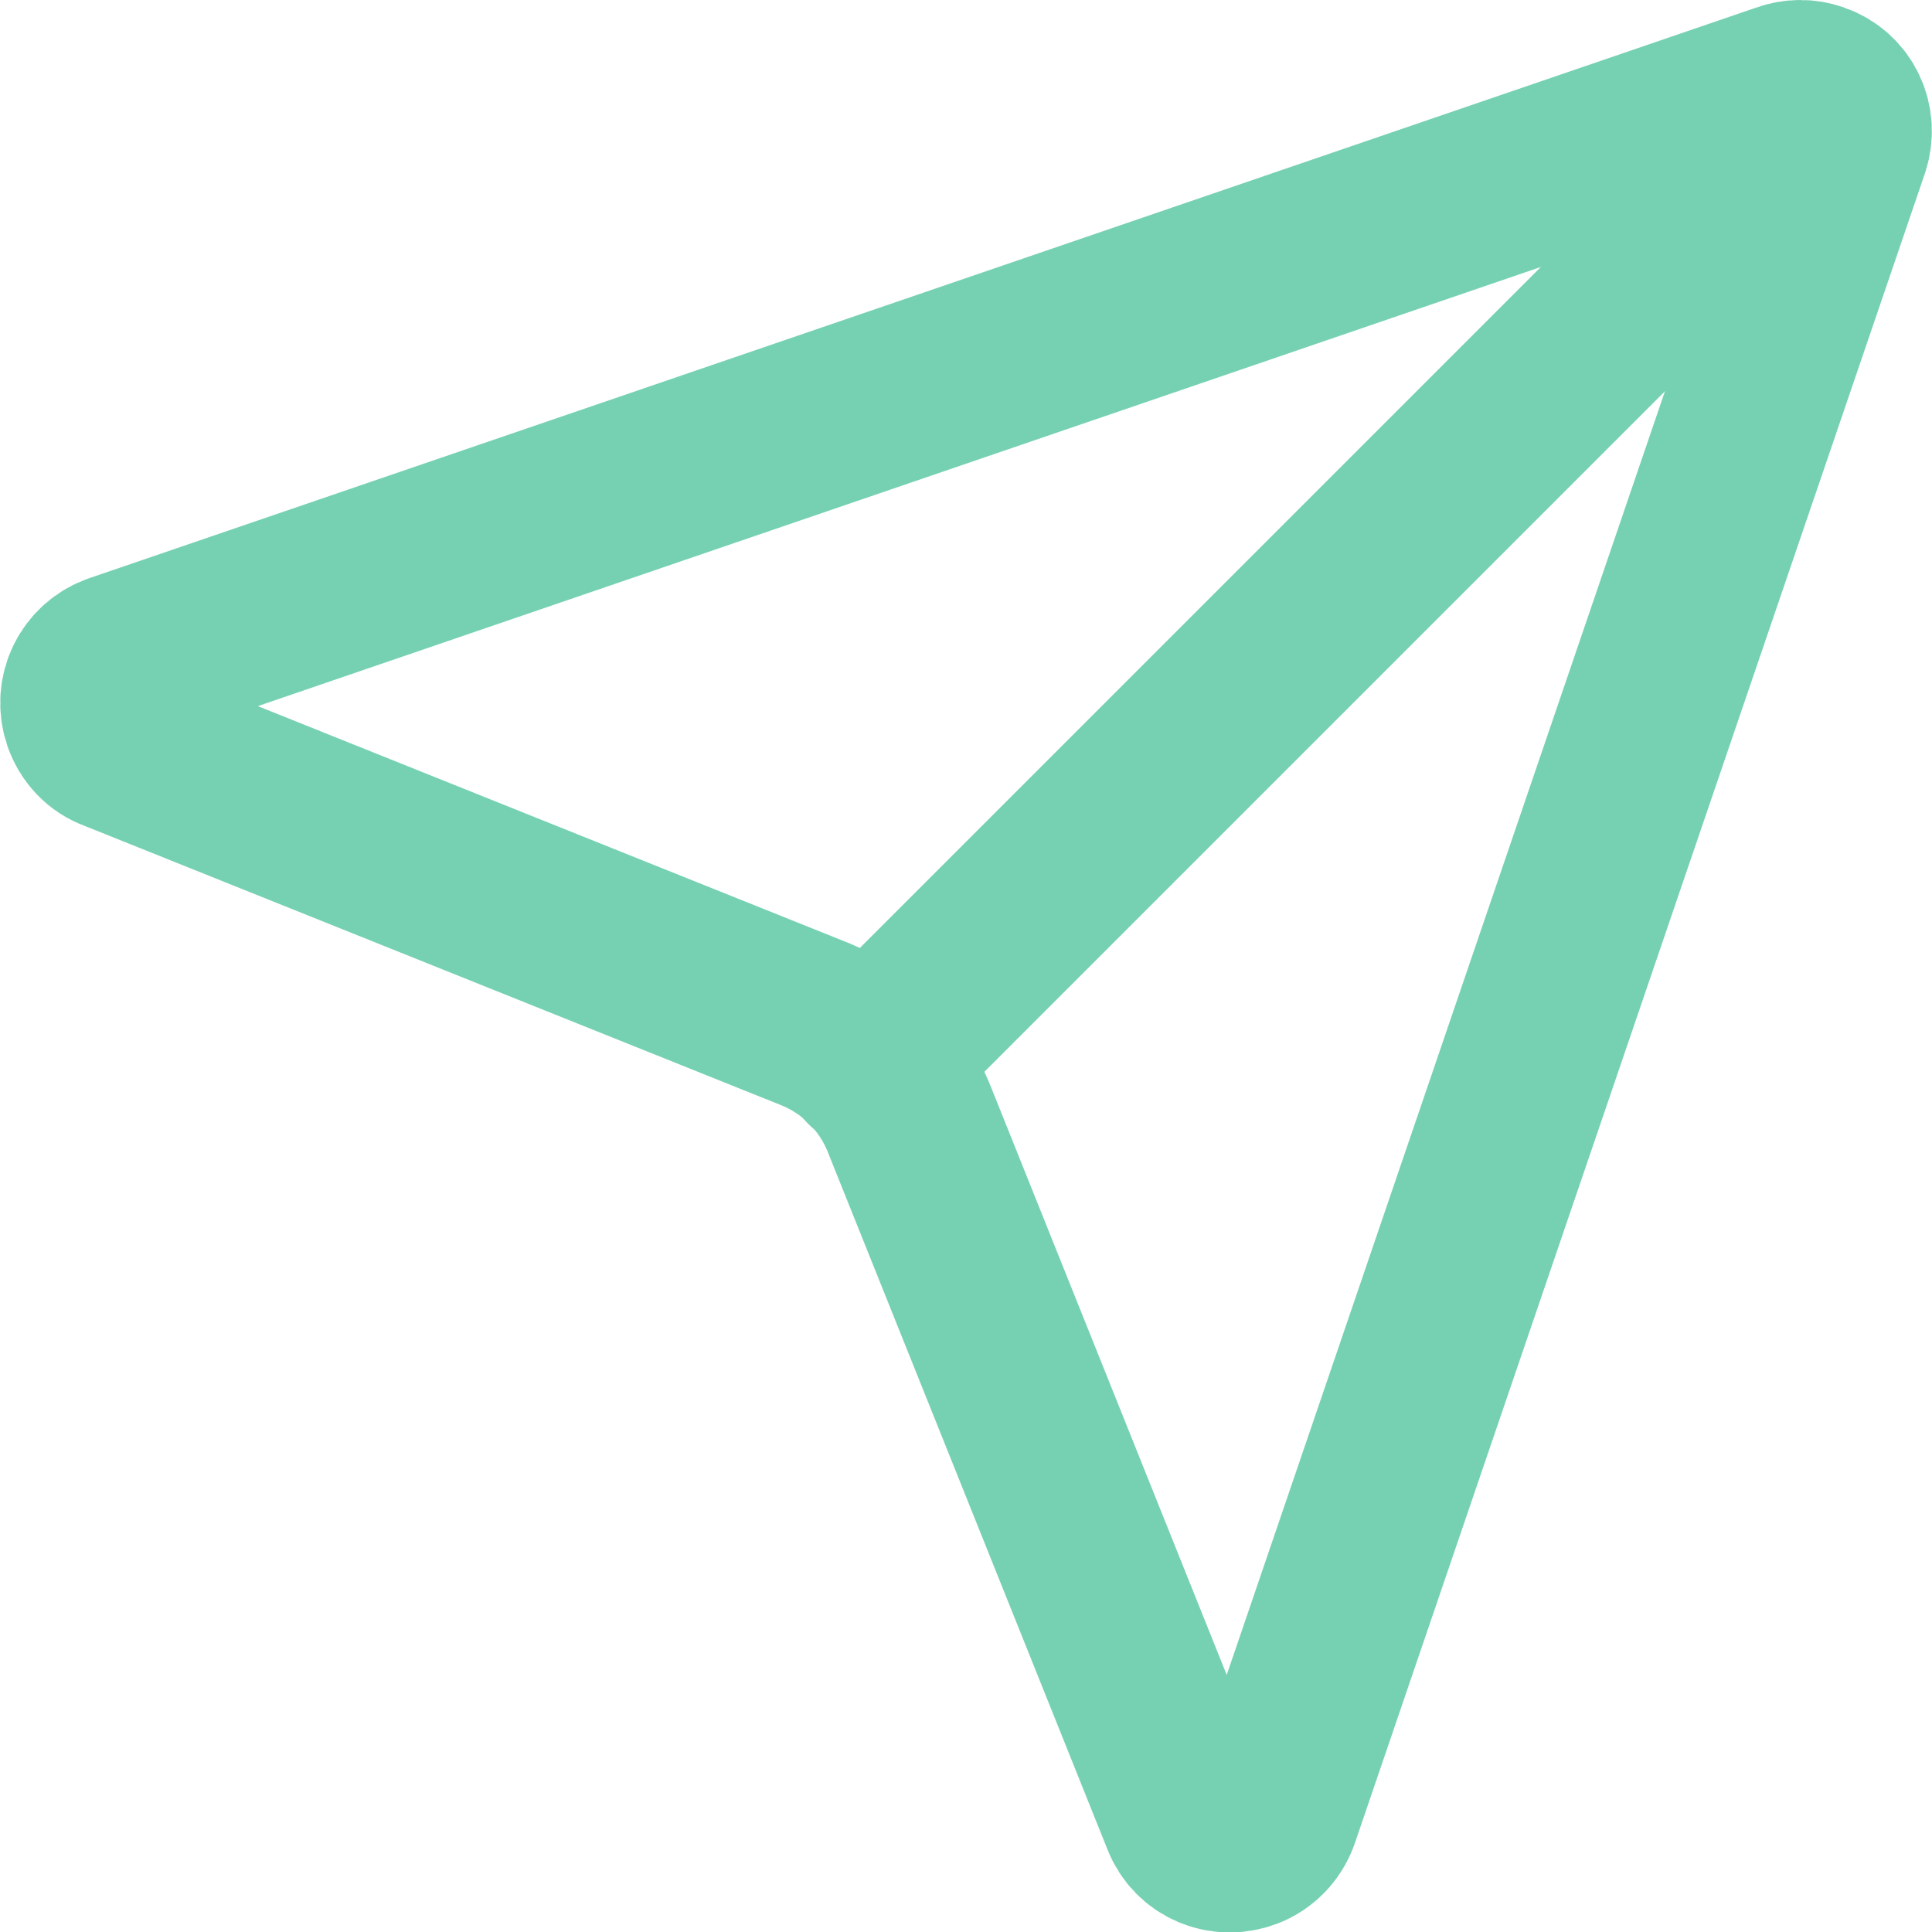
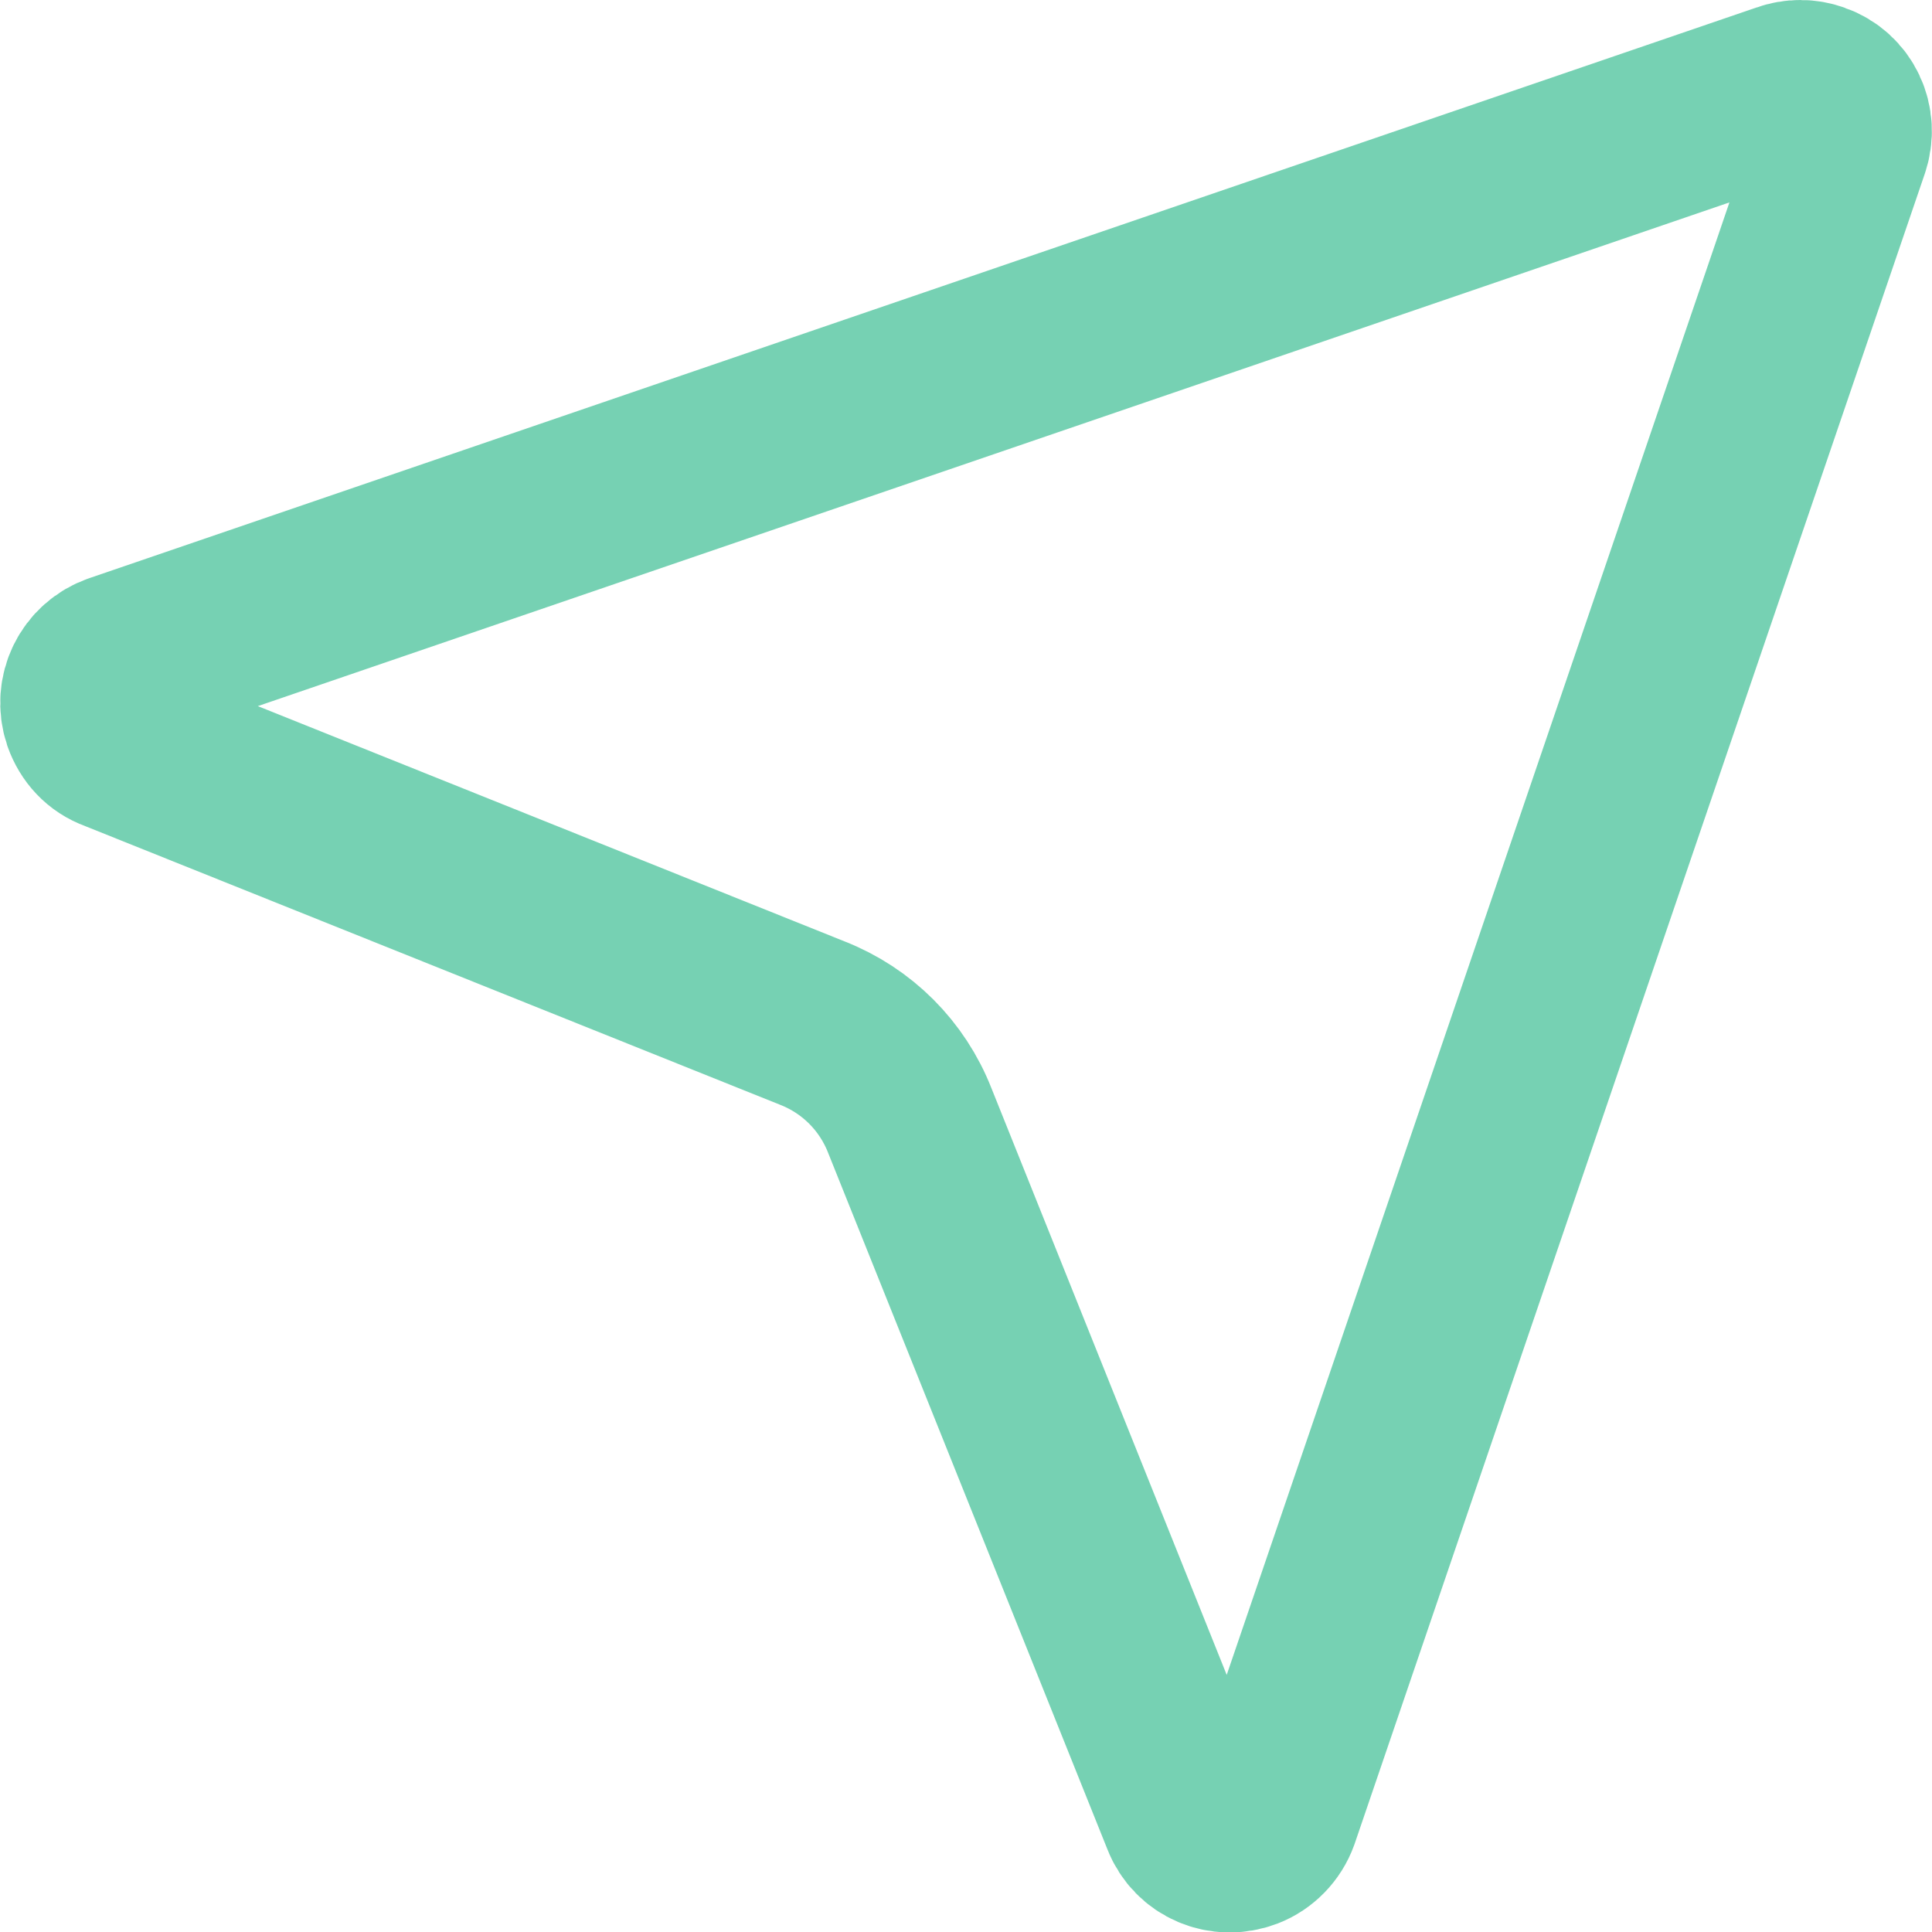
<svg xmlns="http://www.w3.org/2000/svg" id="Camada_2" viewBox="0 0 22 22">
  <defs>
    <style>.cls-1{fill:none;stroke:#76d1b3;stroke-linecap:round;stroke-linejoin:round;stroke-width:2px;}</style>
  </defs>
  <g id="Camada_1-2">
-     <path class="cls-1" d="M13.54,20.69c.1.26.39.38.65.28.13-.05.24-.16.29-.3L20.97,1.66c.09-.26-.04-.54-.3-.63-.11-.04-.23-.04-.34,0L1.34,7.53c-.26.09-.4.37-.31.64.05.14.15.25.29.3l7.93,3.18c.51.2.91.6,1.11,1.11l3.18,7.93Z" />
-     <path class="cls-1" d="M20.85,1.15l-10.94,10.94" />
+     <path class="cls-1" d="M13.54,20.69c.1.26.39.38.65.28.13-.05.24-.16.29-.3L20.97,1.66c.09-.26-.04-.54-.3-.63-.11-.04-.23-.04-.34,0L1.34,7.53c-.26.09-.4.37-.31.64.05.14.15.25.29.3l7.93,3.18c.51.2.91.6,1.11,1.11Z" />
  </g>
</svg>